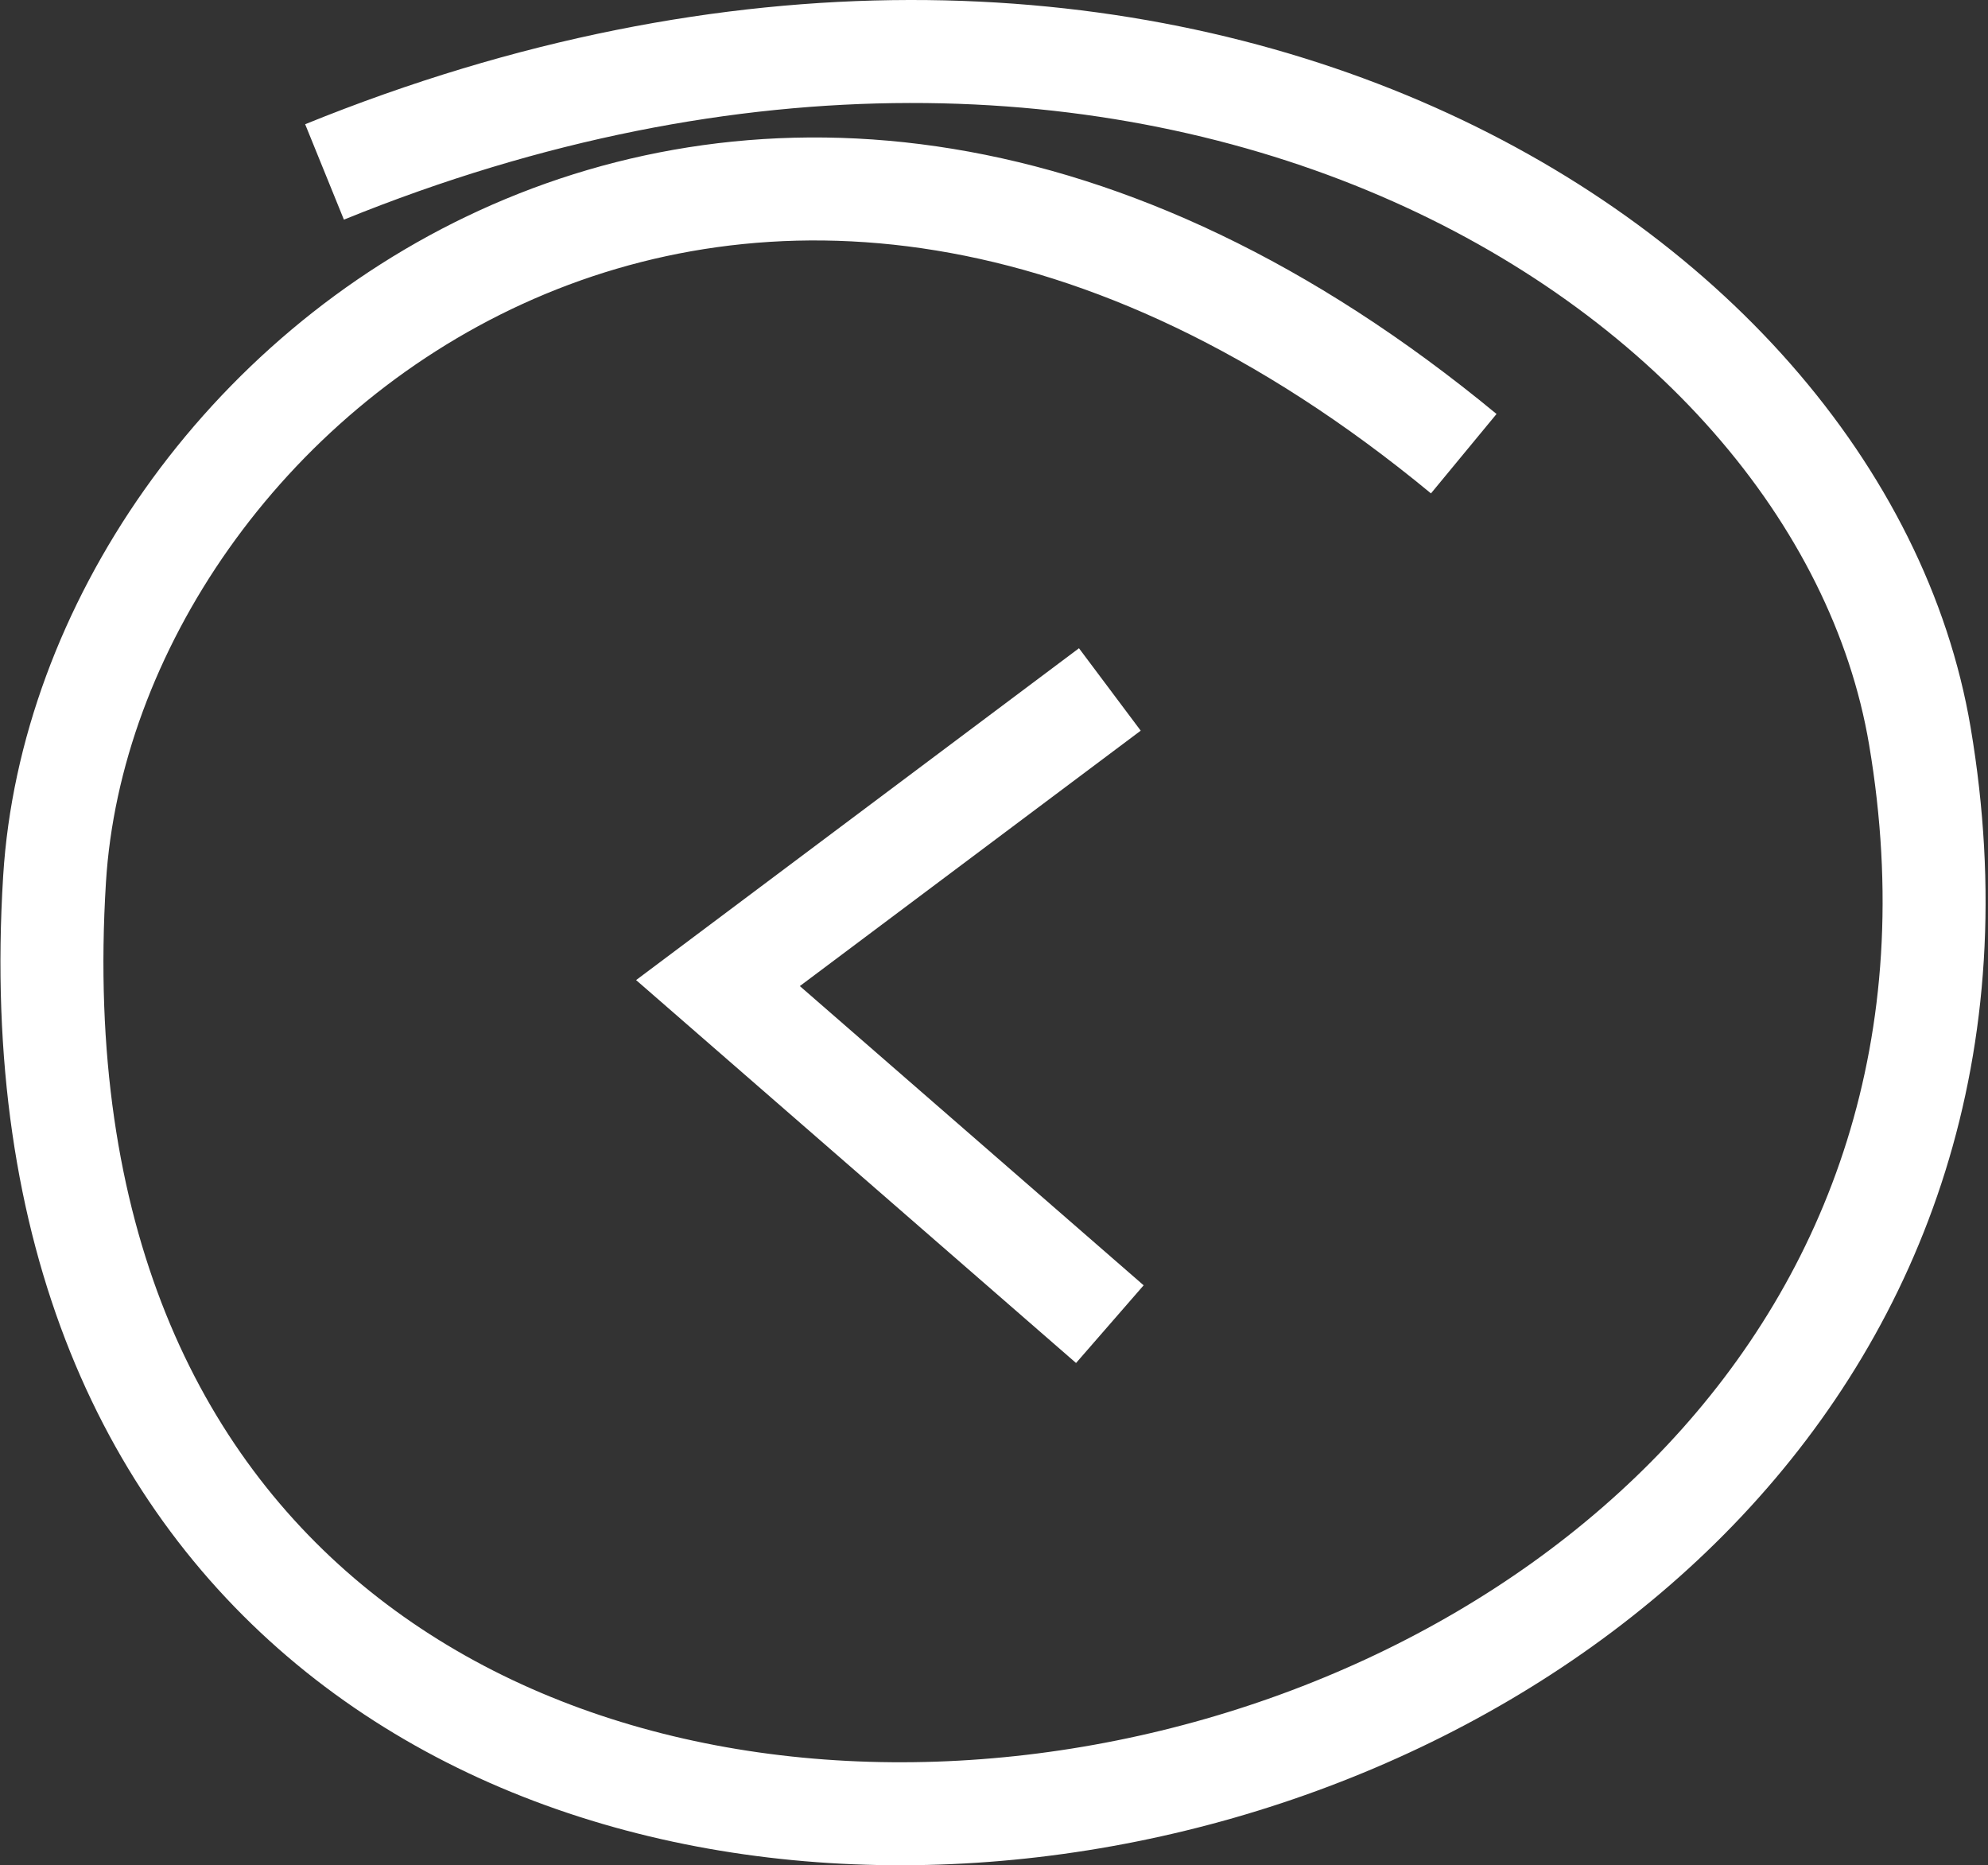
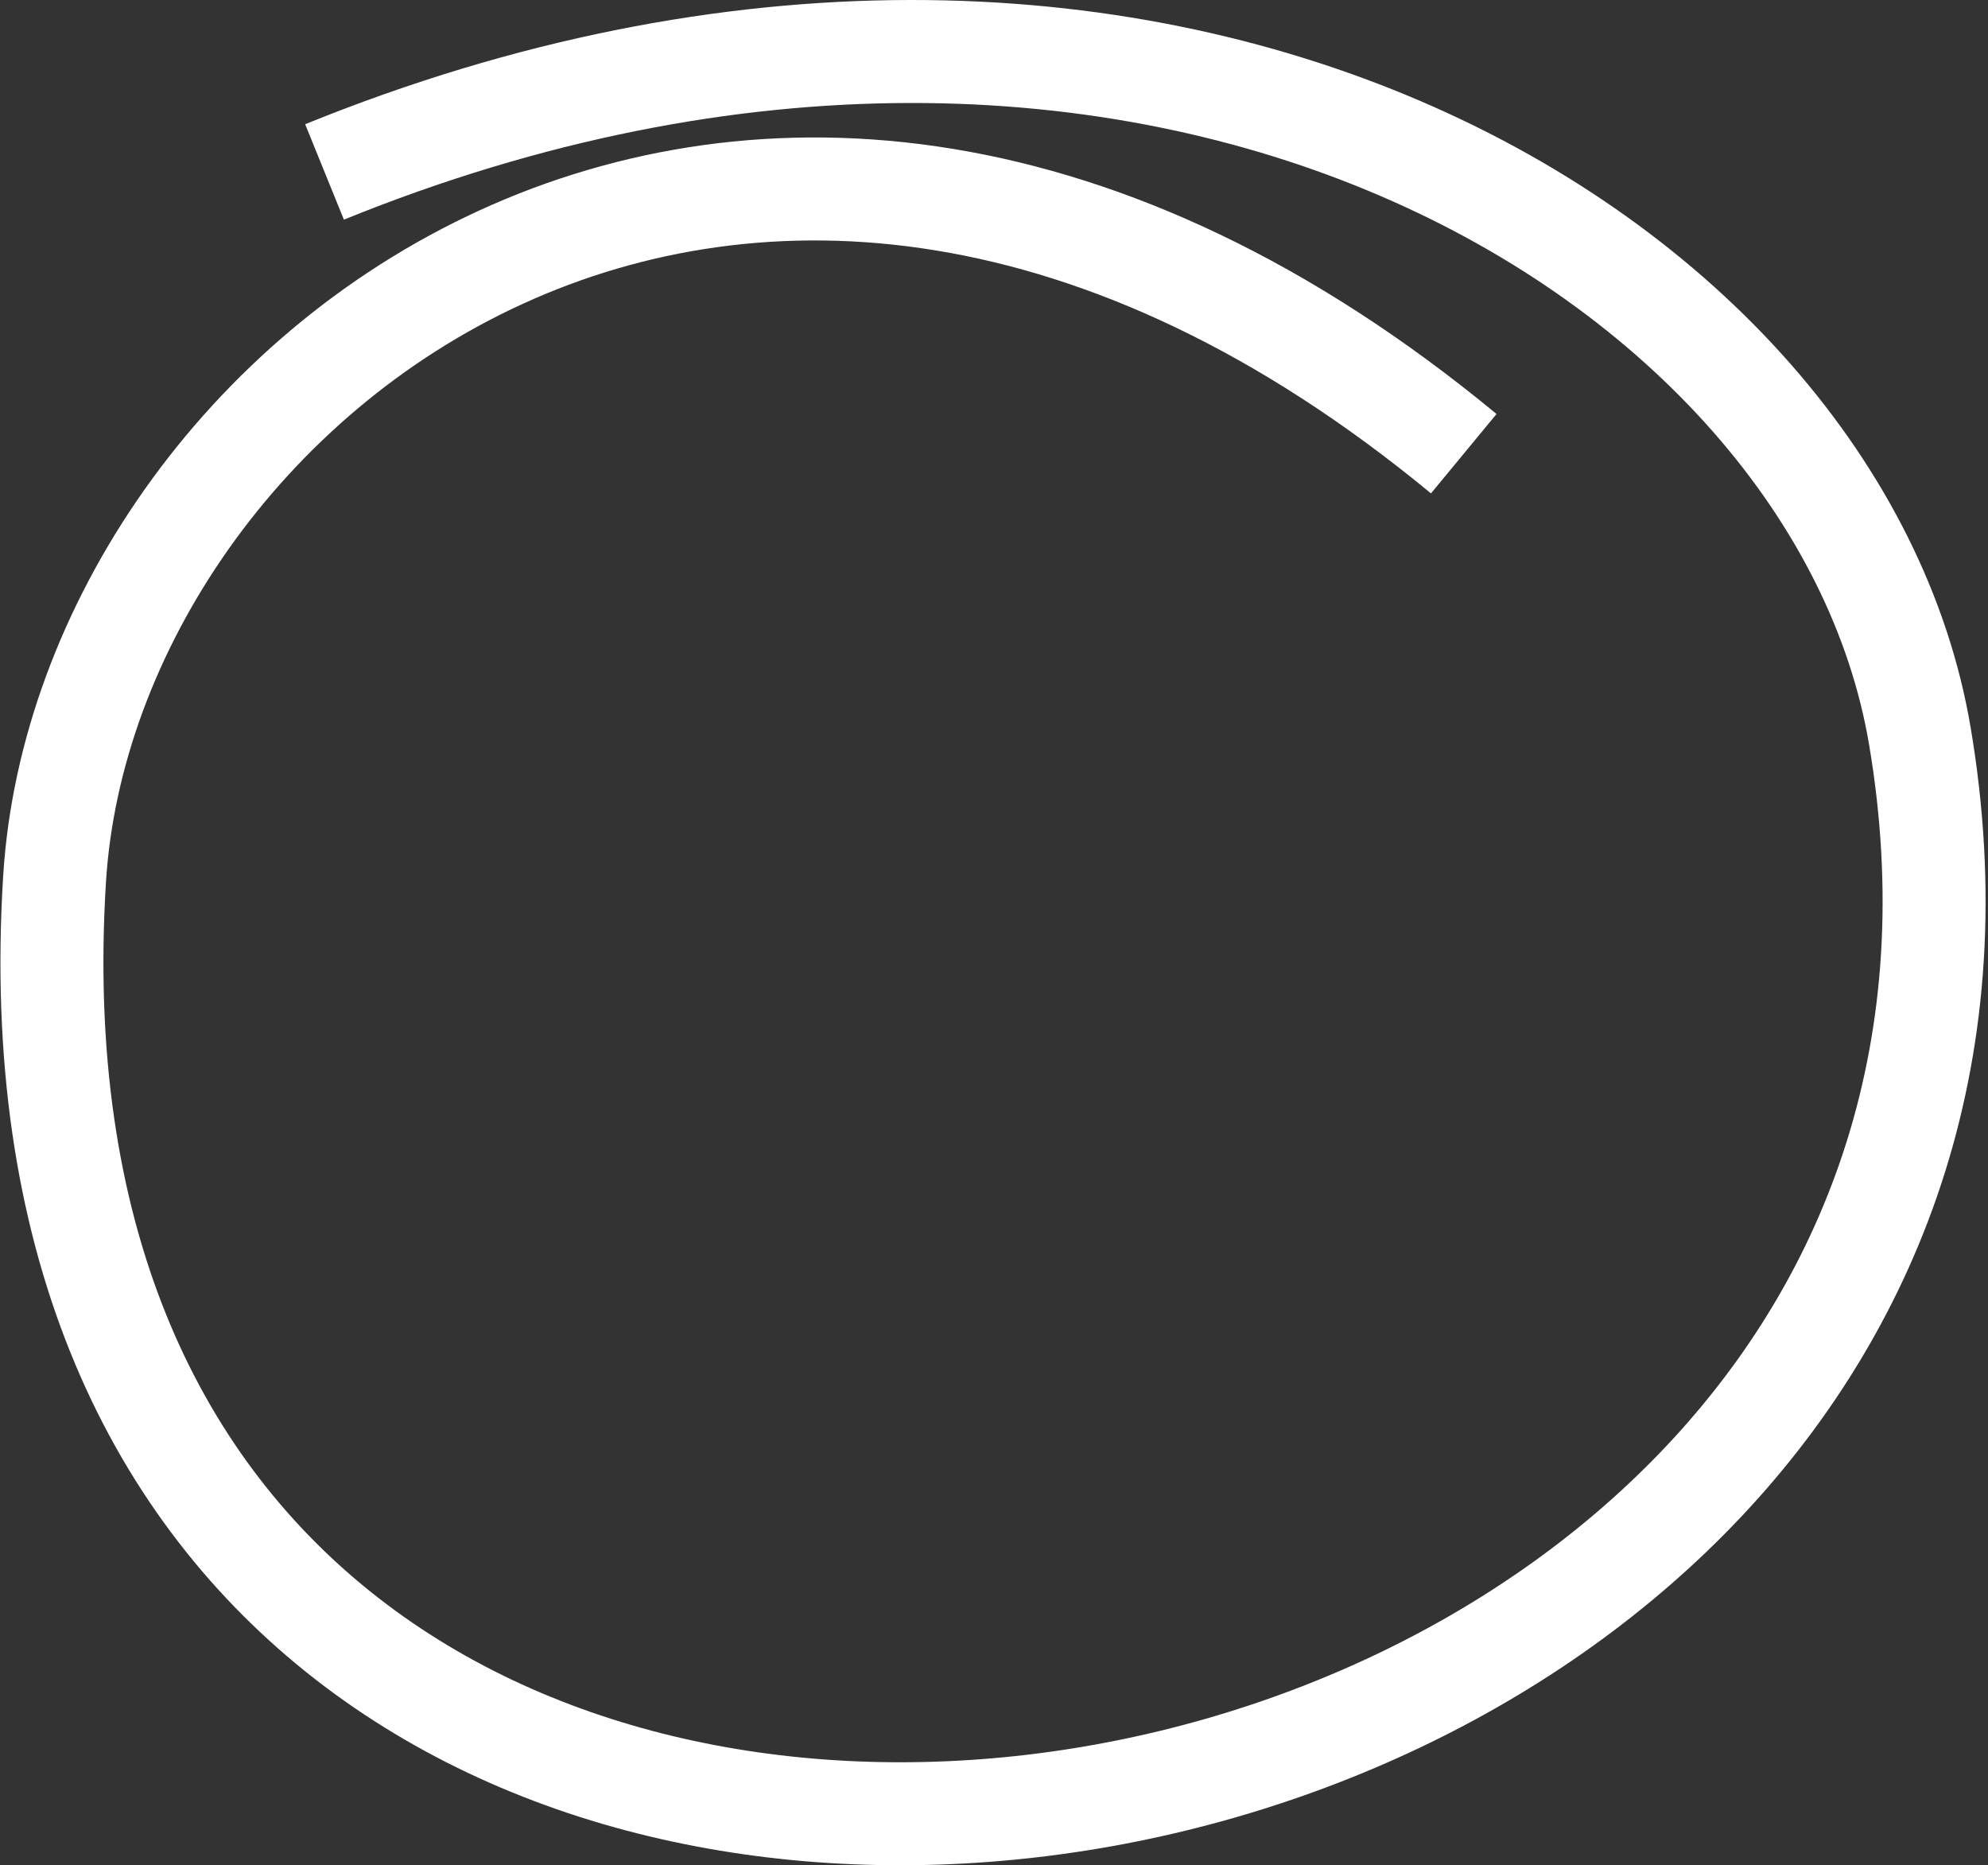
<svg xmlns="http://www.w3.org/2000/svg" width="695" height="652" viewBox="0 0 695 652" fill="none">
  <rect x="0" y="0" width="695" height="652" fill="#333333" stroke="none" />
  <path d="M511.725 158.587C260.369 -48.974 29.852 133.362 19.076 307.28C-11.777 805.213 744.289 690.011 671.172 257.251C642.797 89.308 401.12 -56.729 113.456 60.101" stroke="white" stroke-width="36" />
-   <path d="M388 241L251 343.635L388 462.858" stroke="white" stroke-width="36" />
</svg>